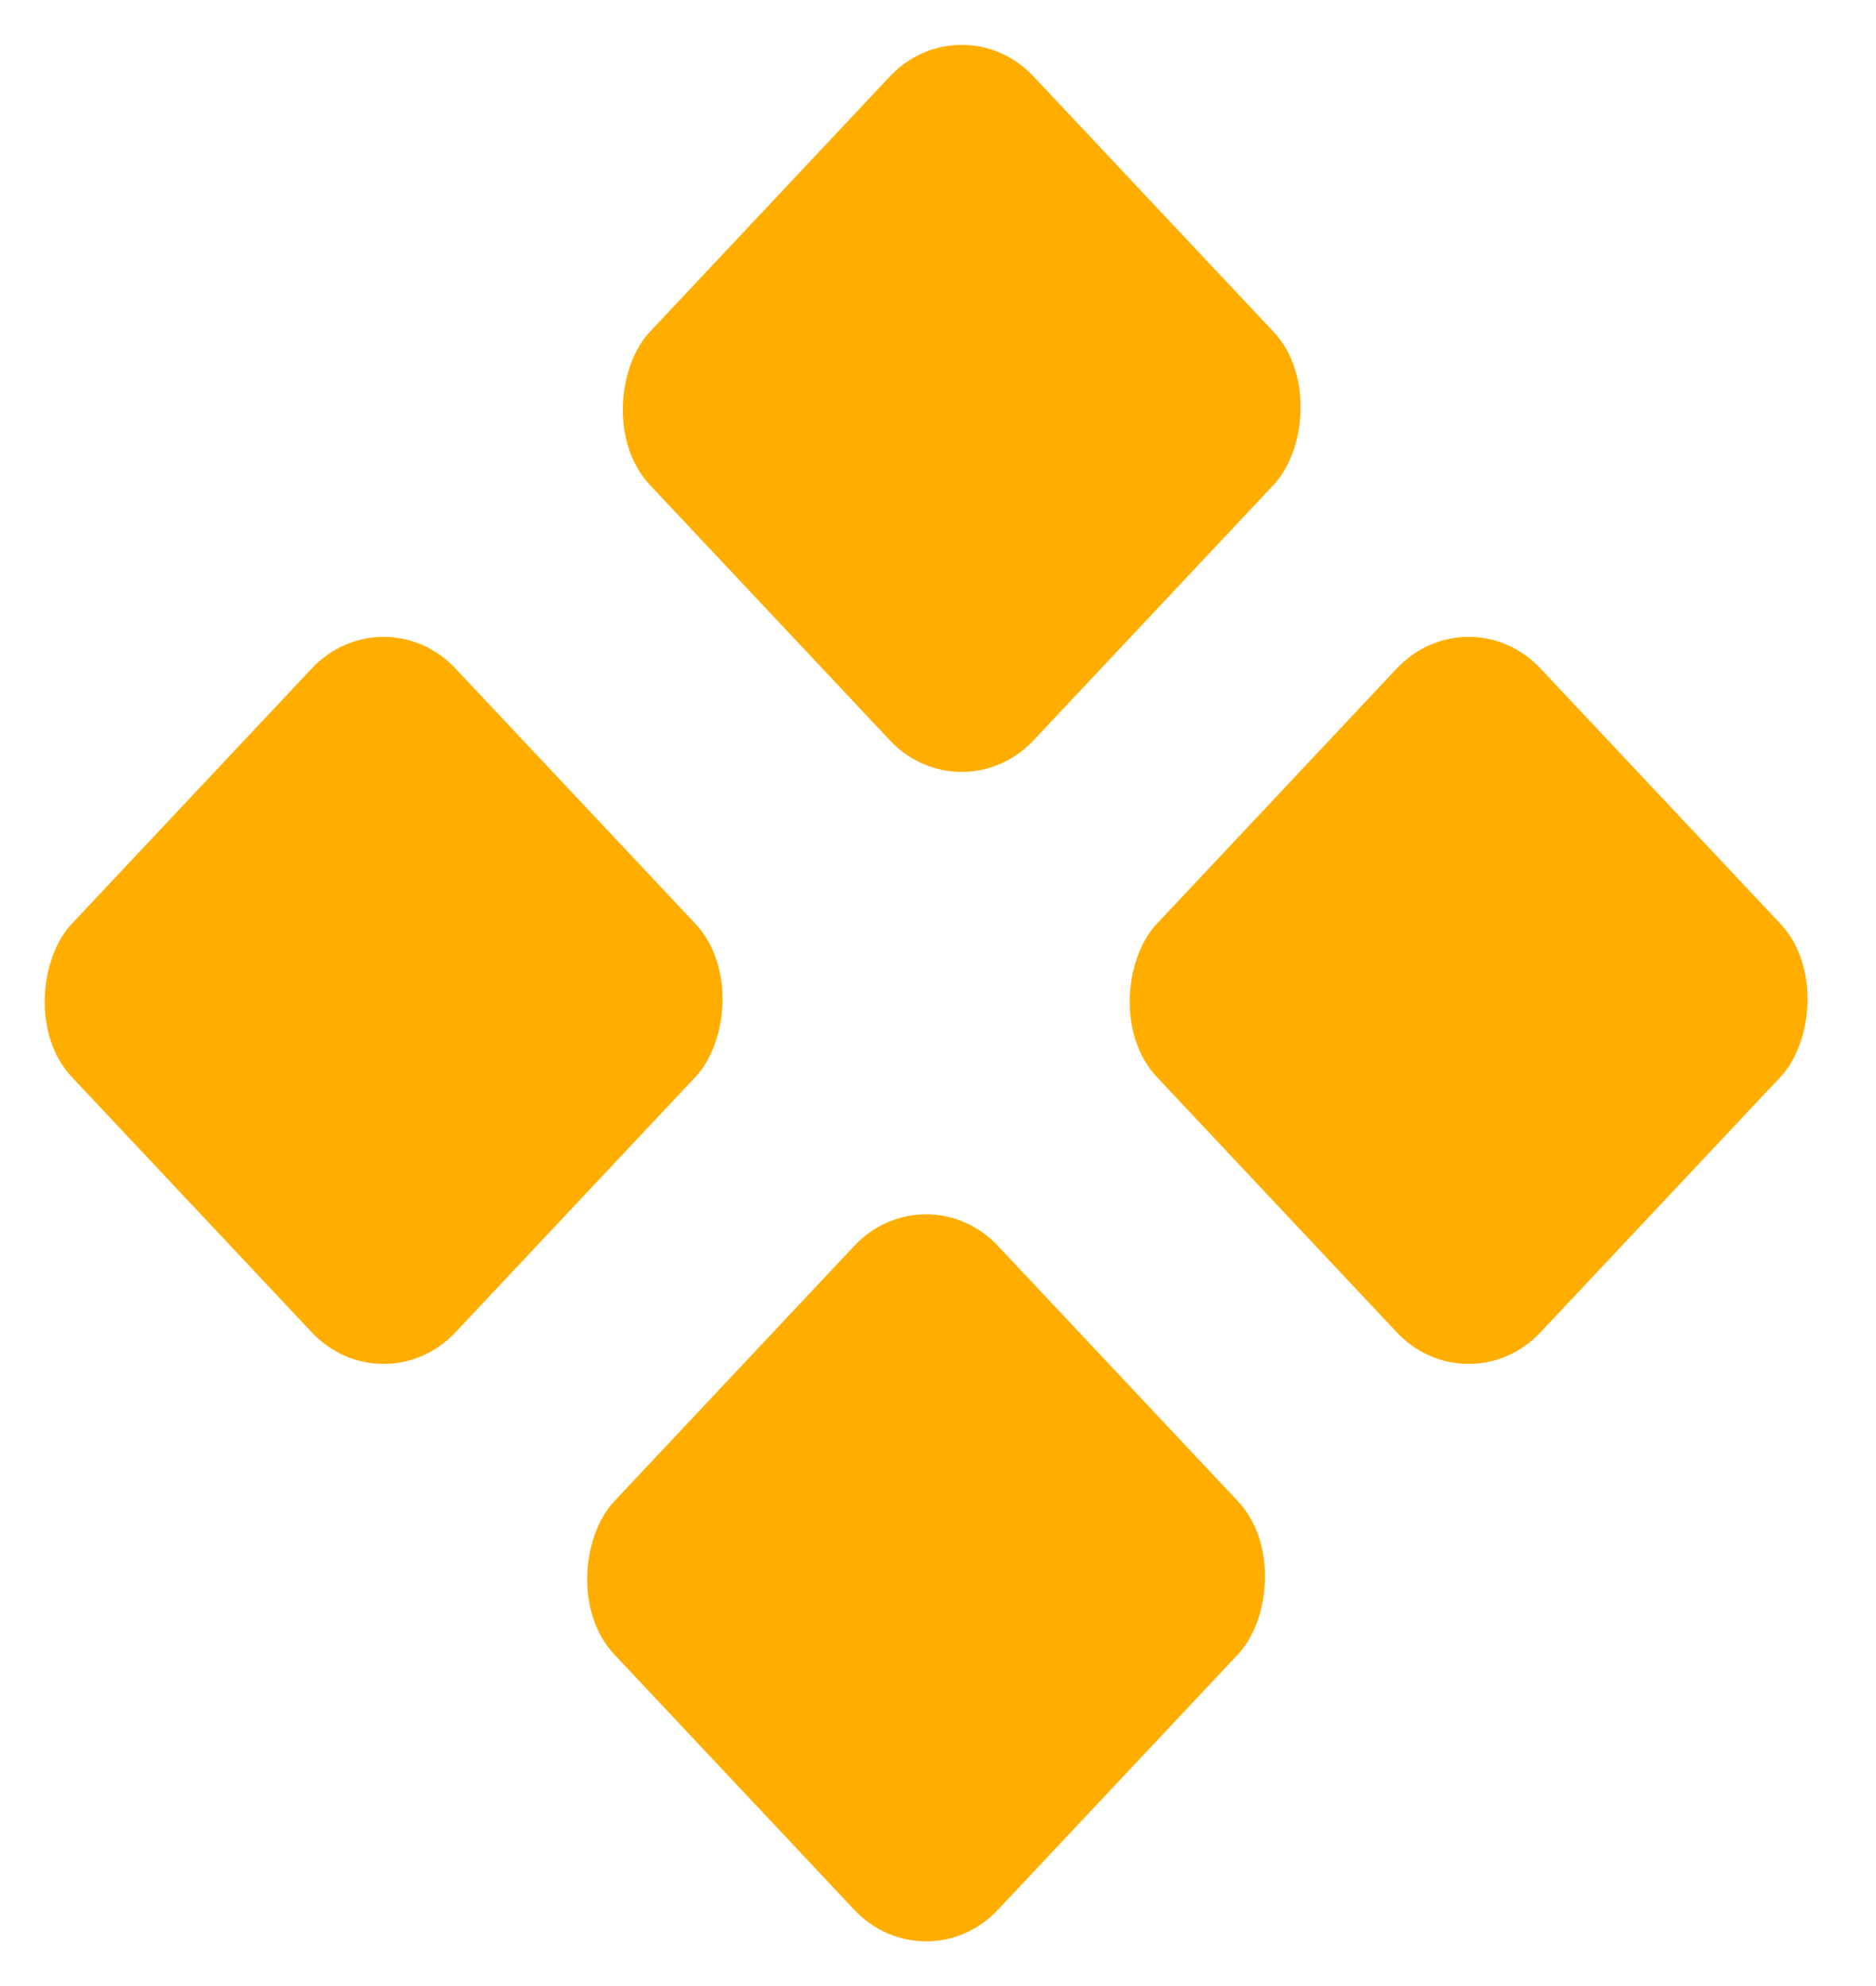
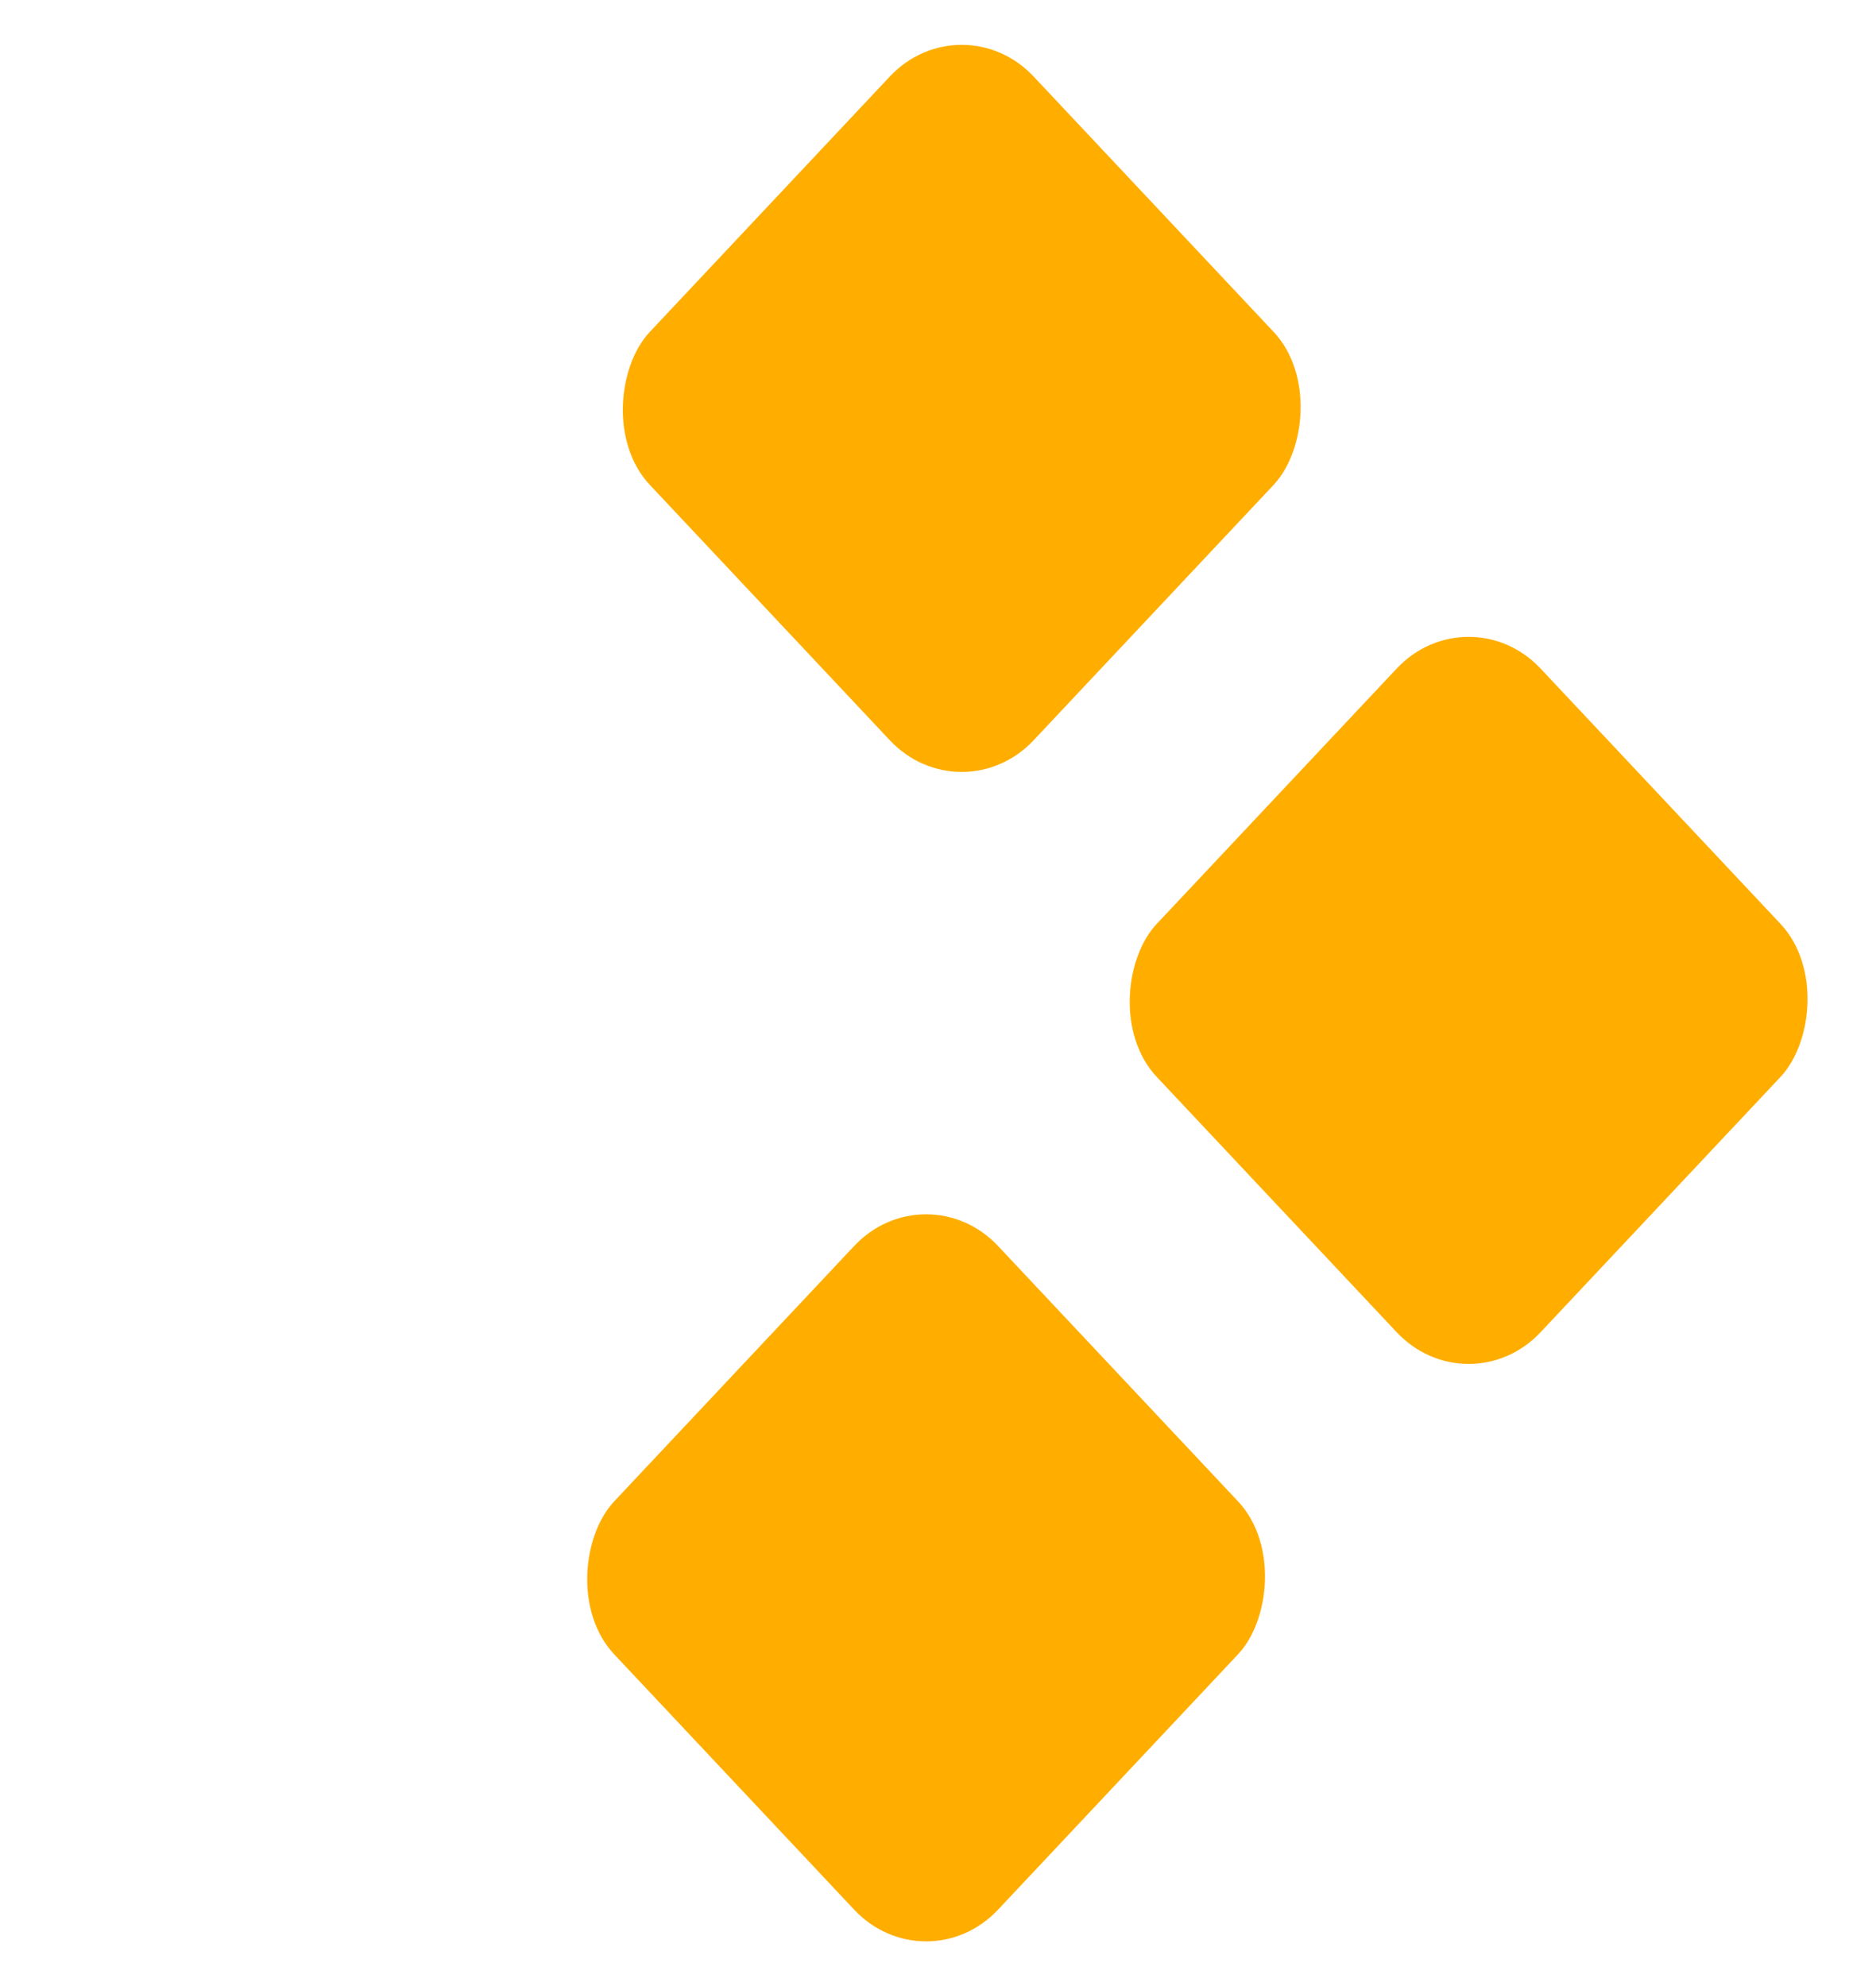
<svg xmlns="http://www.w3.org/2000/svg" width="68" height="72" viewBox="0 0 68 72" fill="none">
  <rect width="20.309" height="20.309" rx="3.807" transform="matrix(0.685 0.729 -0.685 0.729 34.86 0)" fill="#FFAE00" />
  <rect width="20.309" height="20.309" rx="3.807" transform="matrix(0.685 0.729 -0.685 0.729 53.234 21.462)" fill="#FFAE00" />
-   <rect width="20.309" height="20.309" rx="3.807" transform="matrix(0.685 0.729 -0.685 0.729 13.905 21.462)" fill="#FFAE00" />
  <rect width="20.309" height="20.309" rx="3.807" transform="matrix(0.685 0.729 -0.685 0.729 33.569 42.396)" fill="#FFAE00" />
</svg>